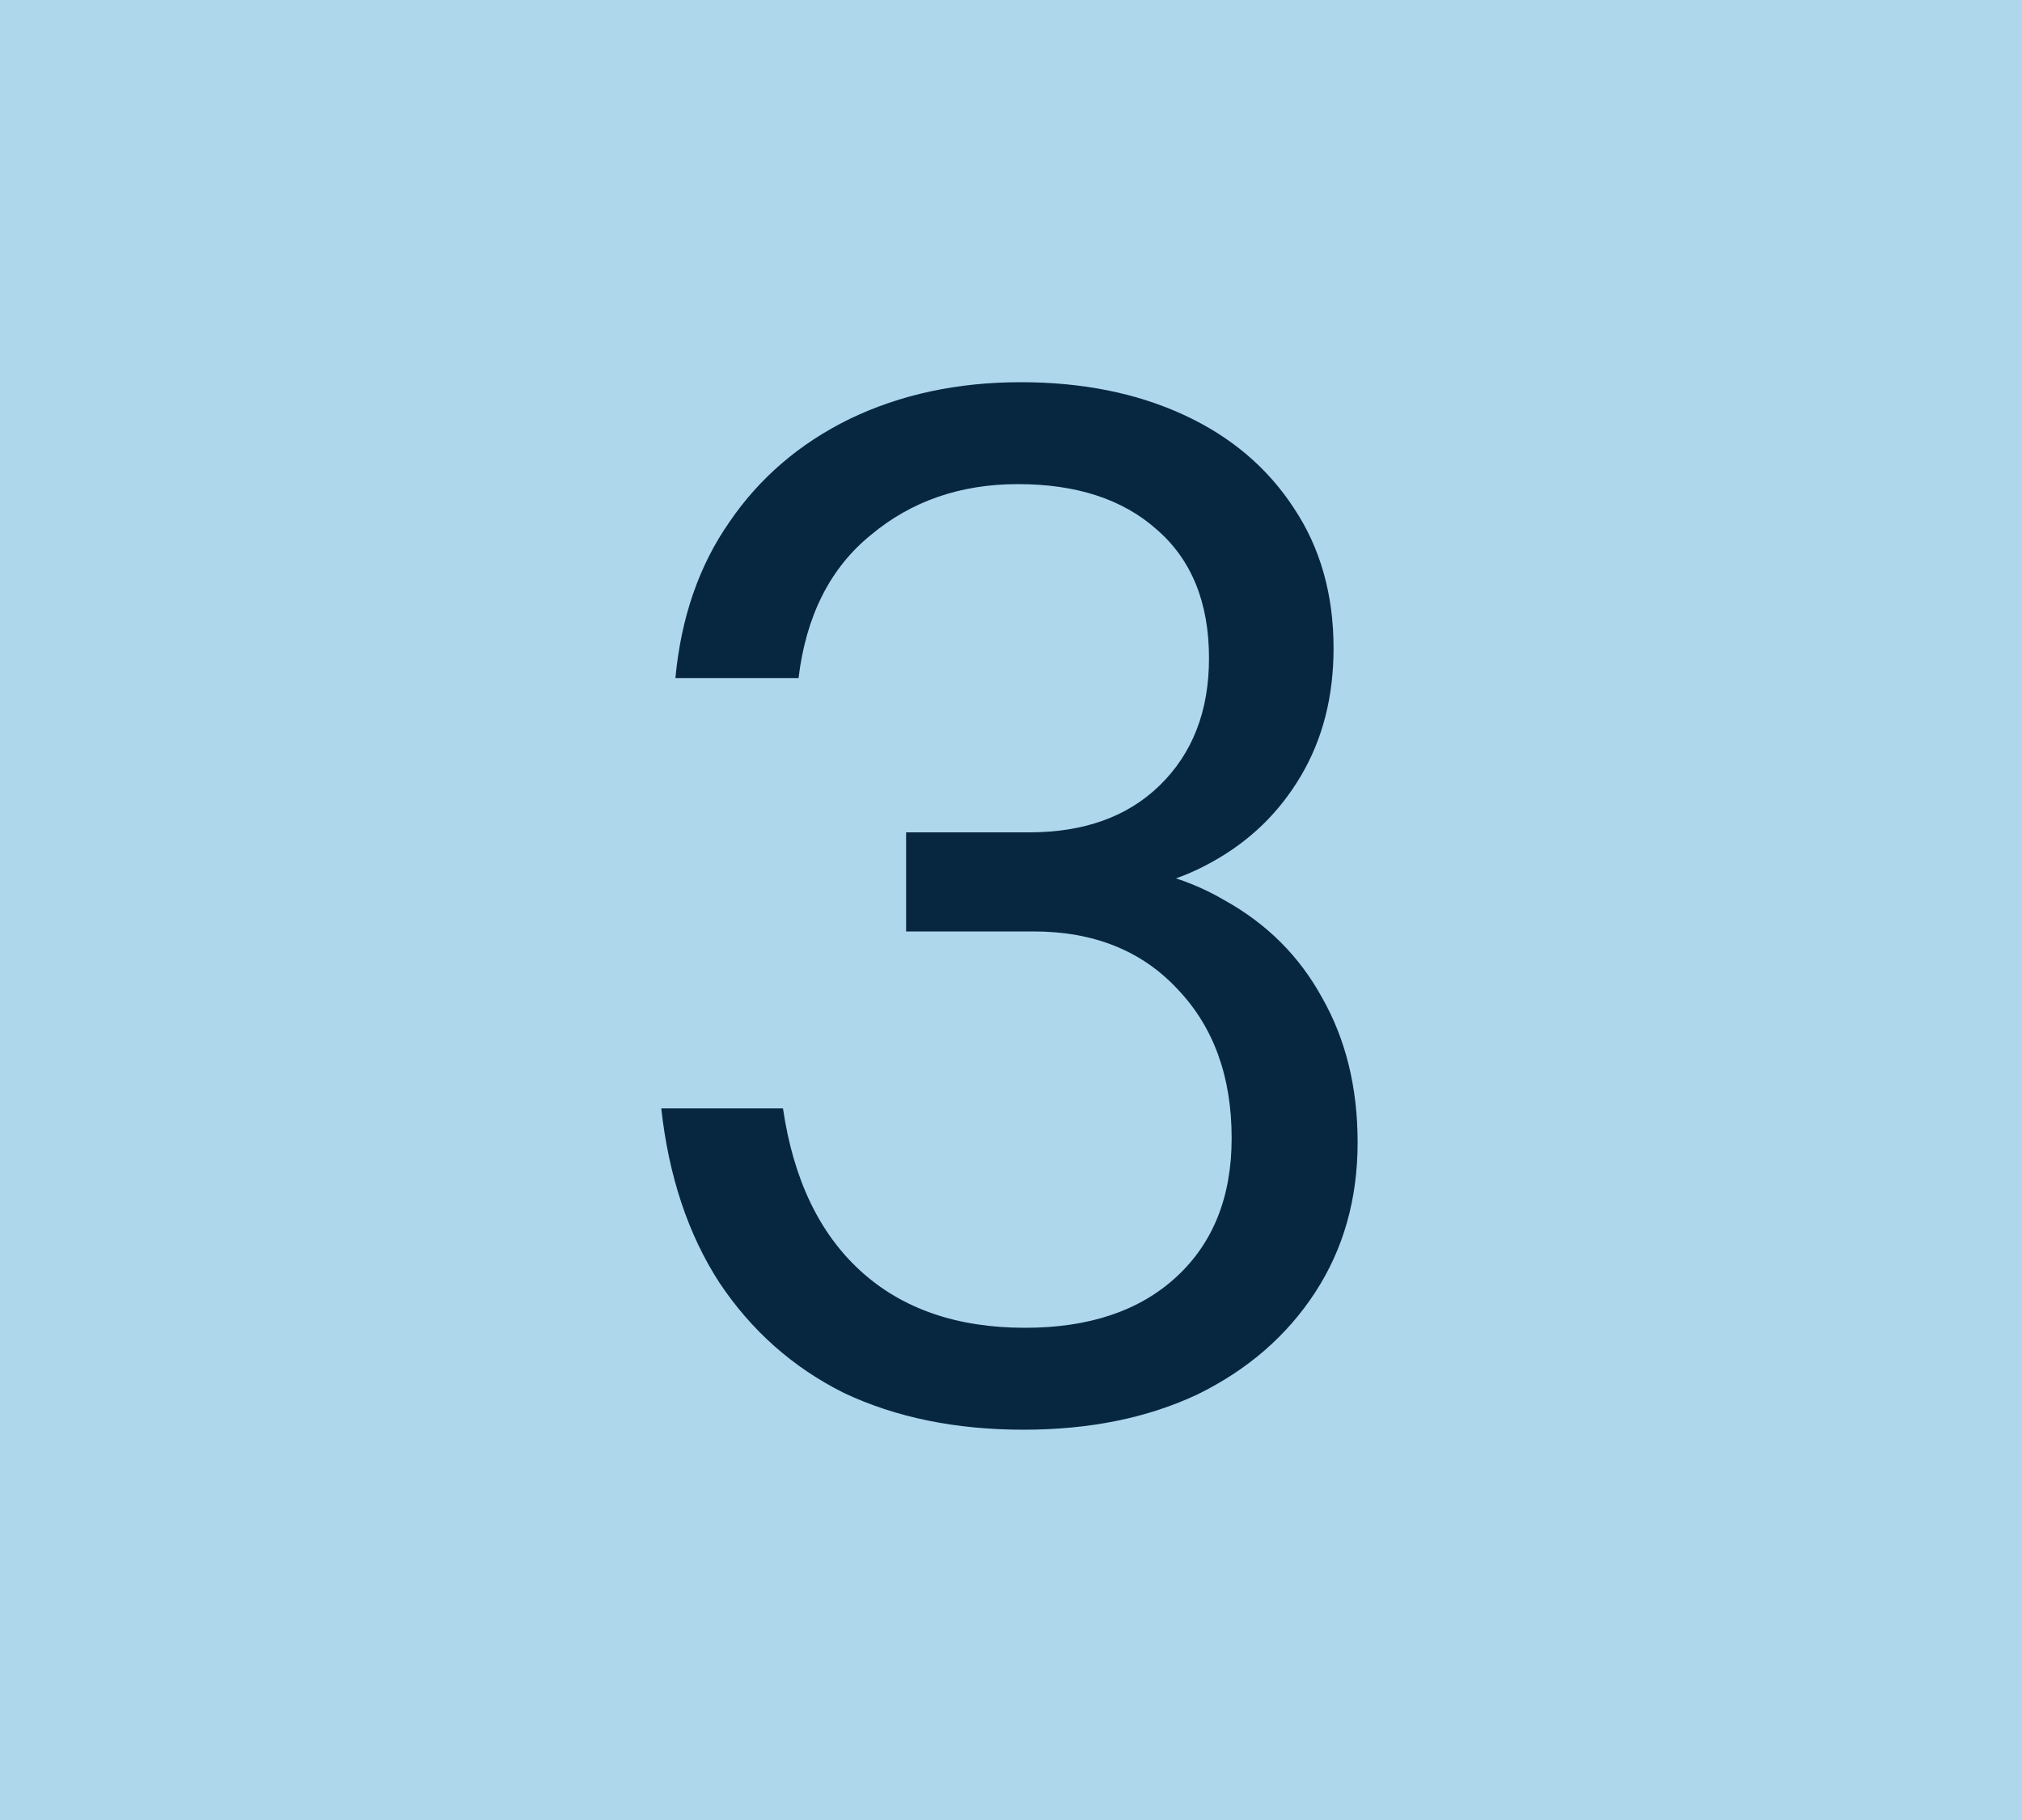
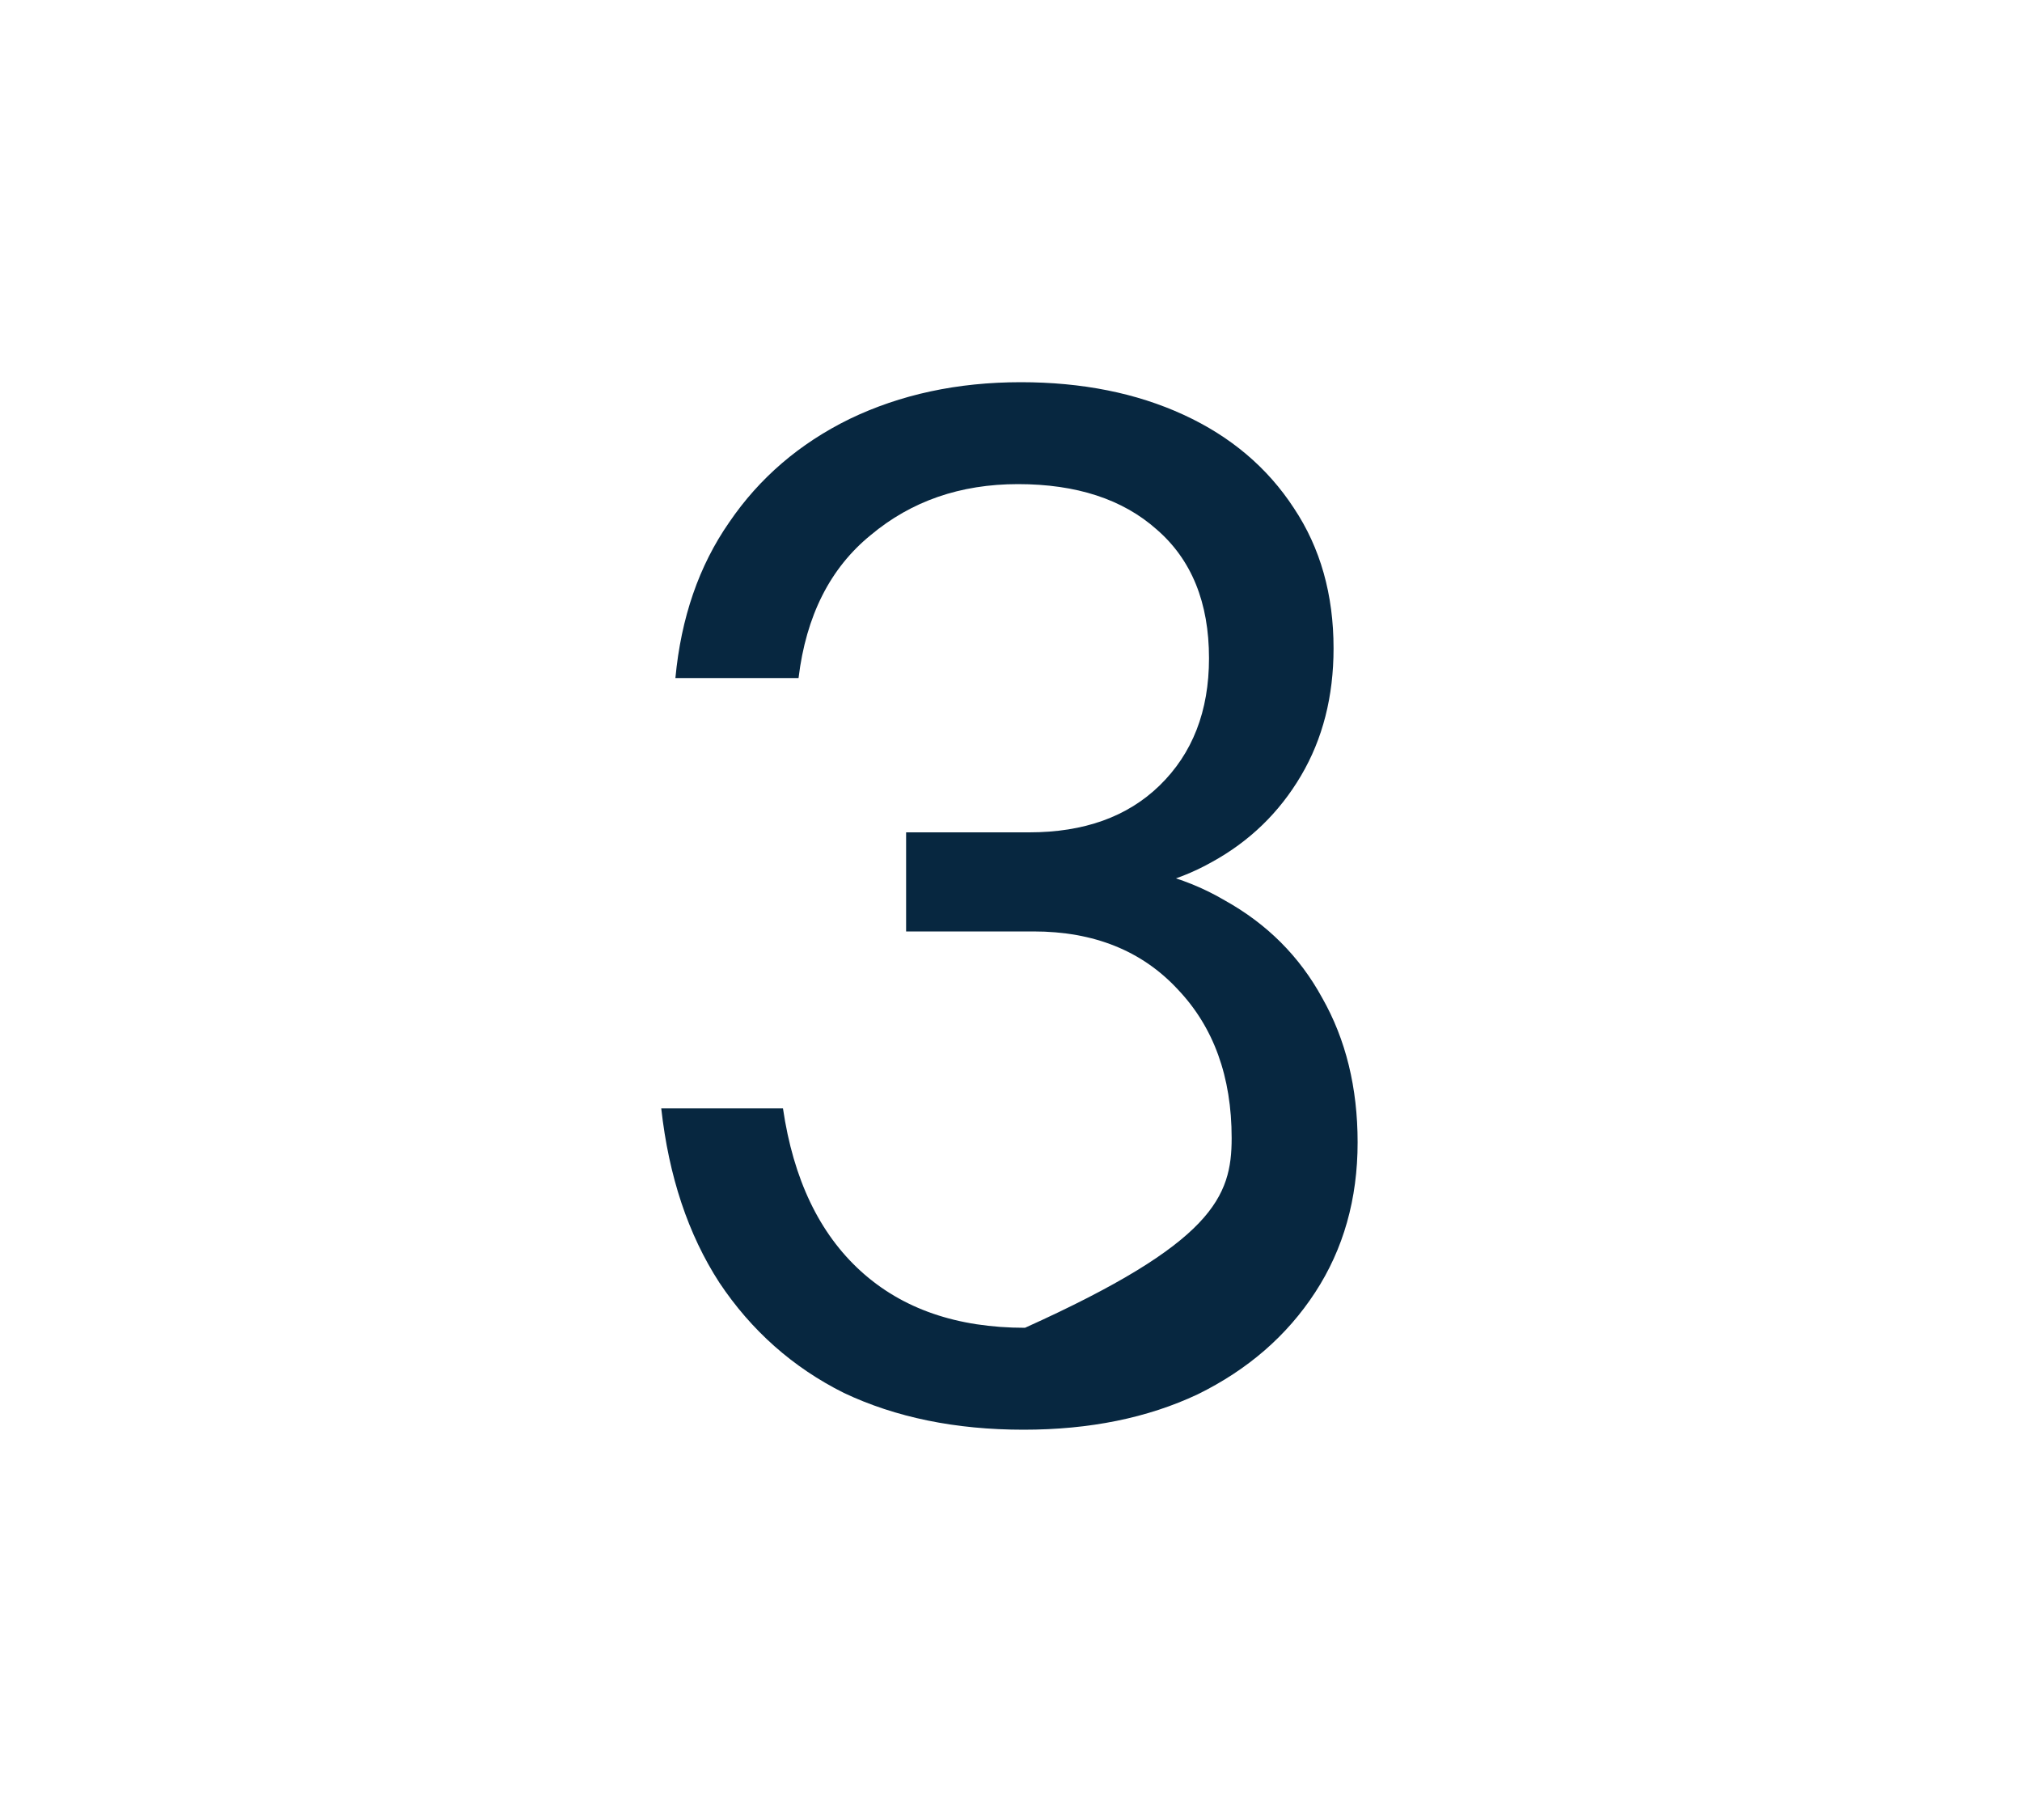
<svg xmlns="http://www.w3.org/2000/svg" width="80" height="72" viewBox="0 0 80 72" fill="none">
-   <rect width="80" height="72" fill="#AED7EB" />
-   <path d="M40.498 56.56C37.81 56.56 35.439 56.075 33.386 55.104C31.37 54.096 29.727 52.64 28.458 50.736C27.226 48.832 26.46 46.536 26.162 43.848H30.978C31.389 46.648 32.415 48.795 34.058 50.288C35.7 51.781 37.866 52.528 40.554 52.528C43.093 52.528 45.09 51.856 46.546 50.512C48.002 49.168 48.73 47.339 48.73 45.024C48.73 42.597 48.02 40.637 46.602 39.144C45.183 37.613 43.279 36.848 40.89 36.848H35.85V32.928H40.722C42.887 32.928 44.605 32.312 45.874 31.08C47.181 29.811 47.834 28.131 47.834 26.04C47.834 23.837 47.143 22.139 45.762 20.944C44.418 19.749 42.589 19.152 40.274 19.152C37.996 19.152 36.055 19.824 34.45 21.168C32.844 22.475 31.892 24.36 31.594 26.824H26.722C26.946 24.435 27.655 22.381 28.85 20.664C30.044 18.909 31.631 17.547 33.61 16.576C35.626 15.605 37.885 15.12 40.386 15.12C42.812 15.12 44.959 15.549 46.826 16.408C48.693 17.267 50.148 18.499 51.194 20.104C52.239 21.672 52.762 23.52 52.762 25.648C52.762 27.552 52.333 29.232 51.474 30.688C50.615 32.144 49.439 33.283 47.946 34.104C46.49 34.925 44.81 35.336 42.906 35.336L42.57 34.16C44.847 34.16 46.807 34.645 48.45 35.616C50.13 36.549 51.418 37.837 52.314 39.48C53.247 41.123 53.714 43.027 53.714 45.192C53.714 47.432 53.154 49.411 52.034 51.128C50.914 52.845 49.364 54.189 47.386 55.16C45.407 56.093 43.111 56.56 40.498 56.56Z" fill="#072740" />
+   <path d="M40.498 56.56C37.81 56.56 35.439 56.075 33.386 55.104C31.37 54.096 29.727 52.64 28.458 50.736C27.226 48.832 26.46 46.536 26.162 43.848H30.978C31.389 46.648 32.415 48.795 34.058 50.288C35.7 51.781 37.866 52.528 40.554 52.528C48.002 49.168 48.73 47.339 48.73 45.024C48.73 42.597 48.02 40.637 46.602 39.144C45.183 37.613 43.279 36.848 40.89 36.848H35.85V32.928H40.722C42.887 32.928 44.605 32.312 45.874 31.08C47.181 29.811 47.834 28.131 47.834 26.04C47.834 23.837 47.143 22.139 45.762 20.944C44.418 19.749 42.589 19.152 40.274 19.152C37.996 19.152 36.055 19.824 34.45 21.168C32.844 22.475 31.892 24.36 31.594 26.824H26.722C26.946 24.435 27.655 22.381 28.85 20.664C30.044 18.909 31.631 17.547 33.61 16.576C35.626 15.605 37.885 15.12 40.386 15.12C42.812 15.12 44.959 15.549 46.826 16.408C48.693 17.267 50.148 18.499 51.194 20.104C52.239 21.672 52.762 23.52 52.762 25.648C52.762 27.552 52.333 29.232 51.474 30.688C50.615 32.144 49.439 33.283 47.946 34.104C46.49 34.925 44.81 35.336 42.906 35.336L42.57 34.16C44.847 34.16 46.807 34.645 48.45 35.616C50.13 36.549 51.418 37.837 52.314 39.48C53.247 41.123 53.714 43.027 53.714 45.192C53.714 47.432 53.154 49.411 52.034 51.128C50.914 52.845 49.364 54.189 47.386 55.16C45.407 56.093 43.111 56.56 40.498 56.56Z" fill="#072740" />
</svg>